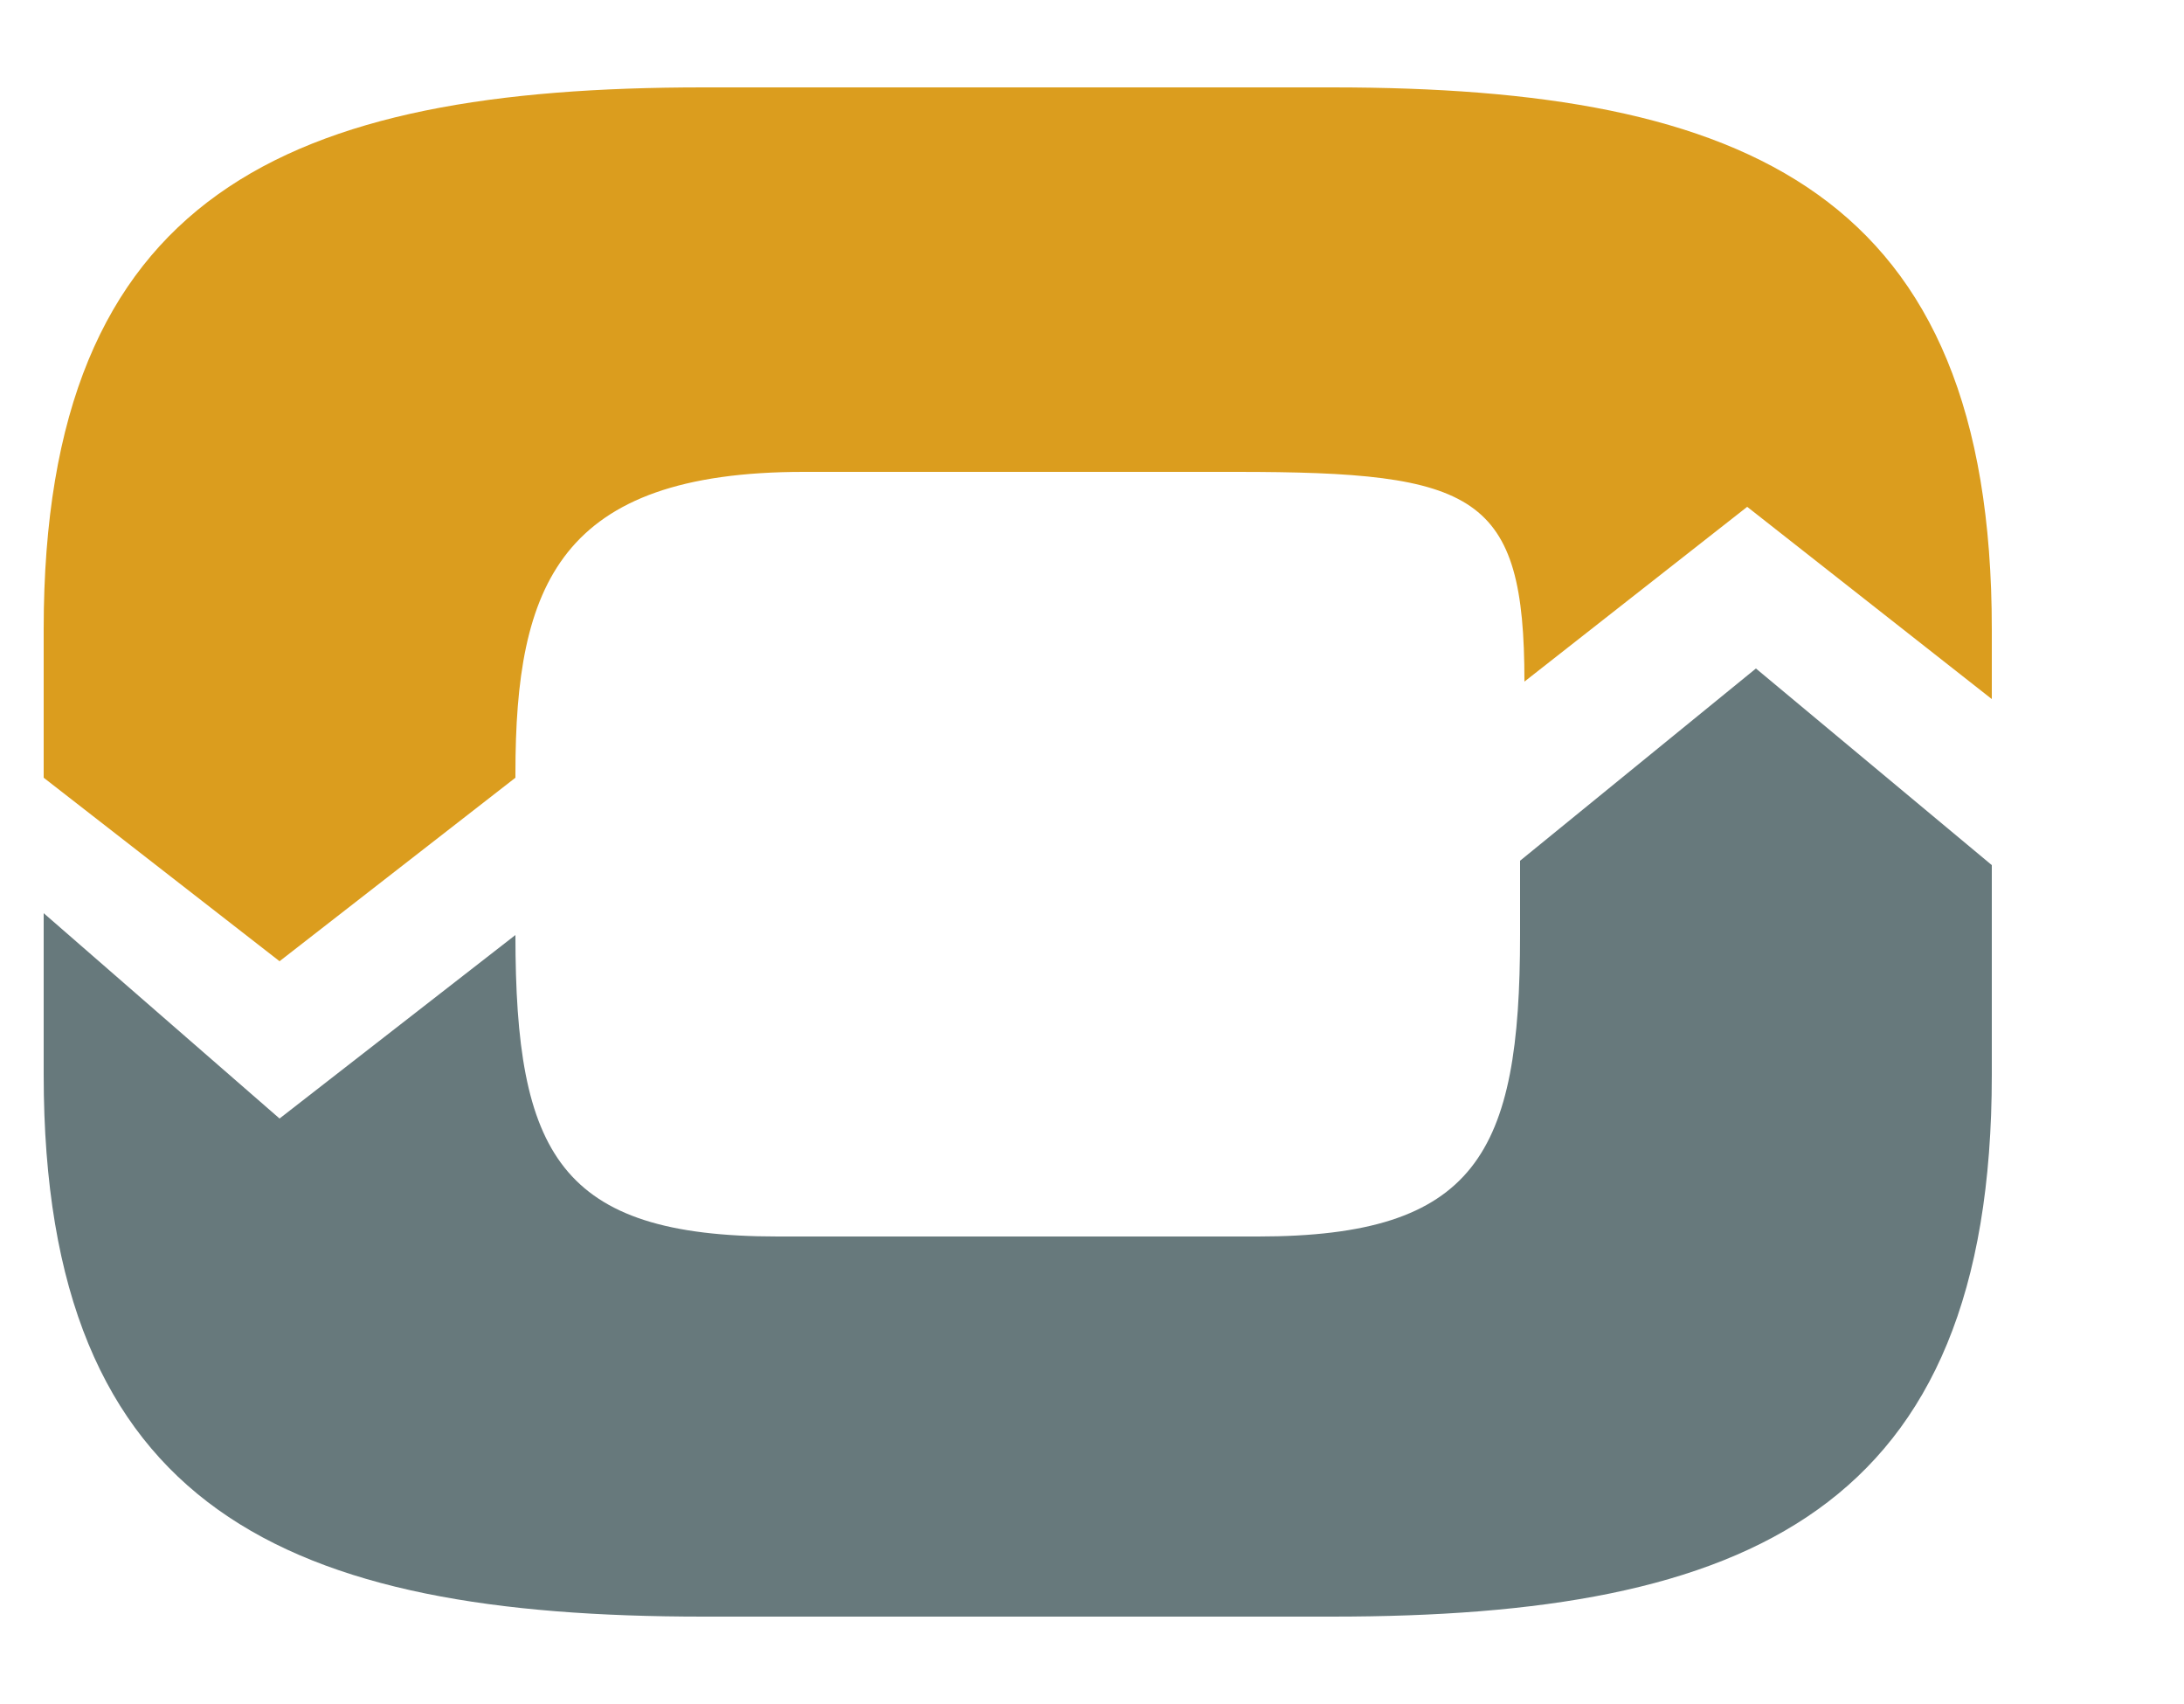
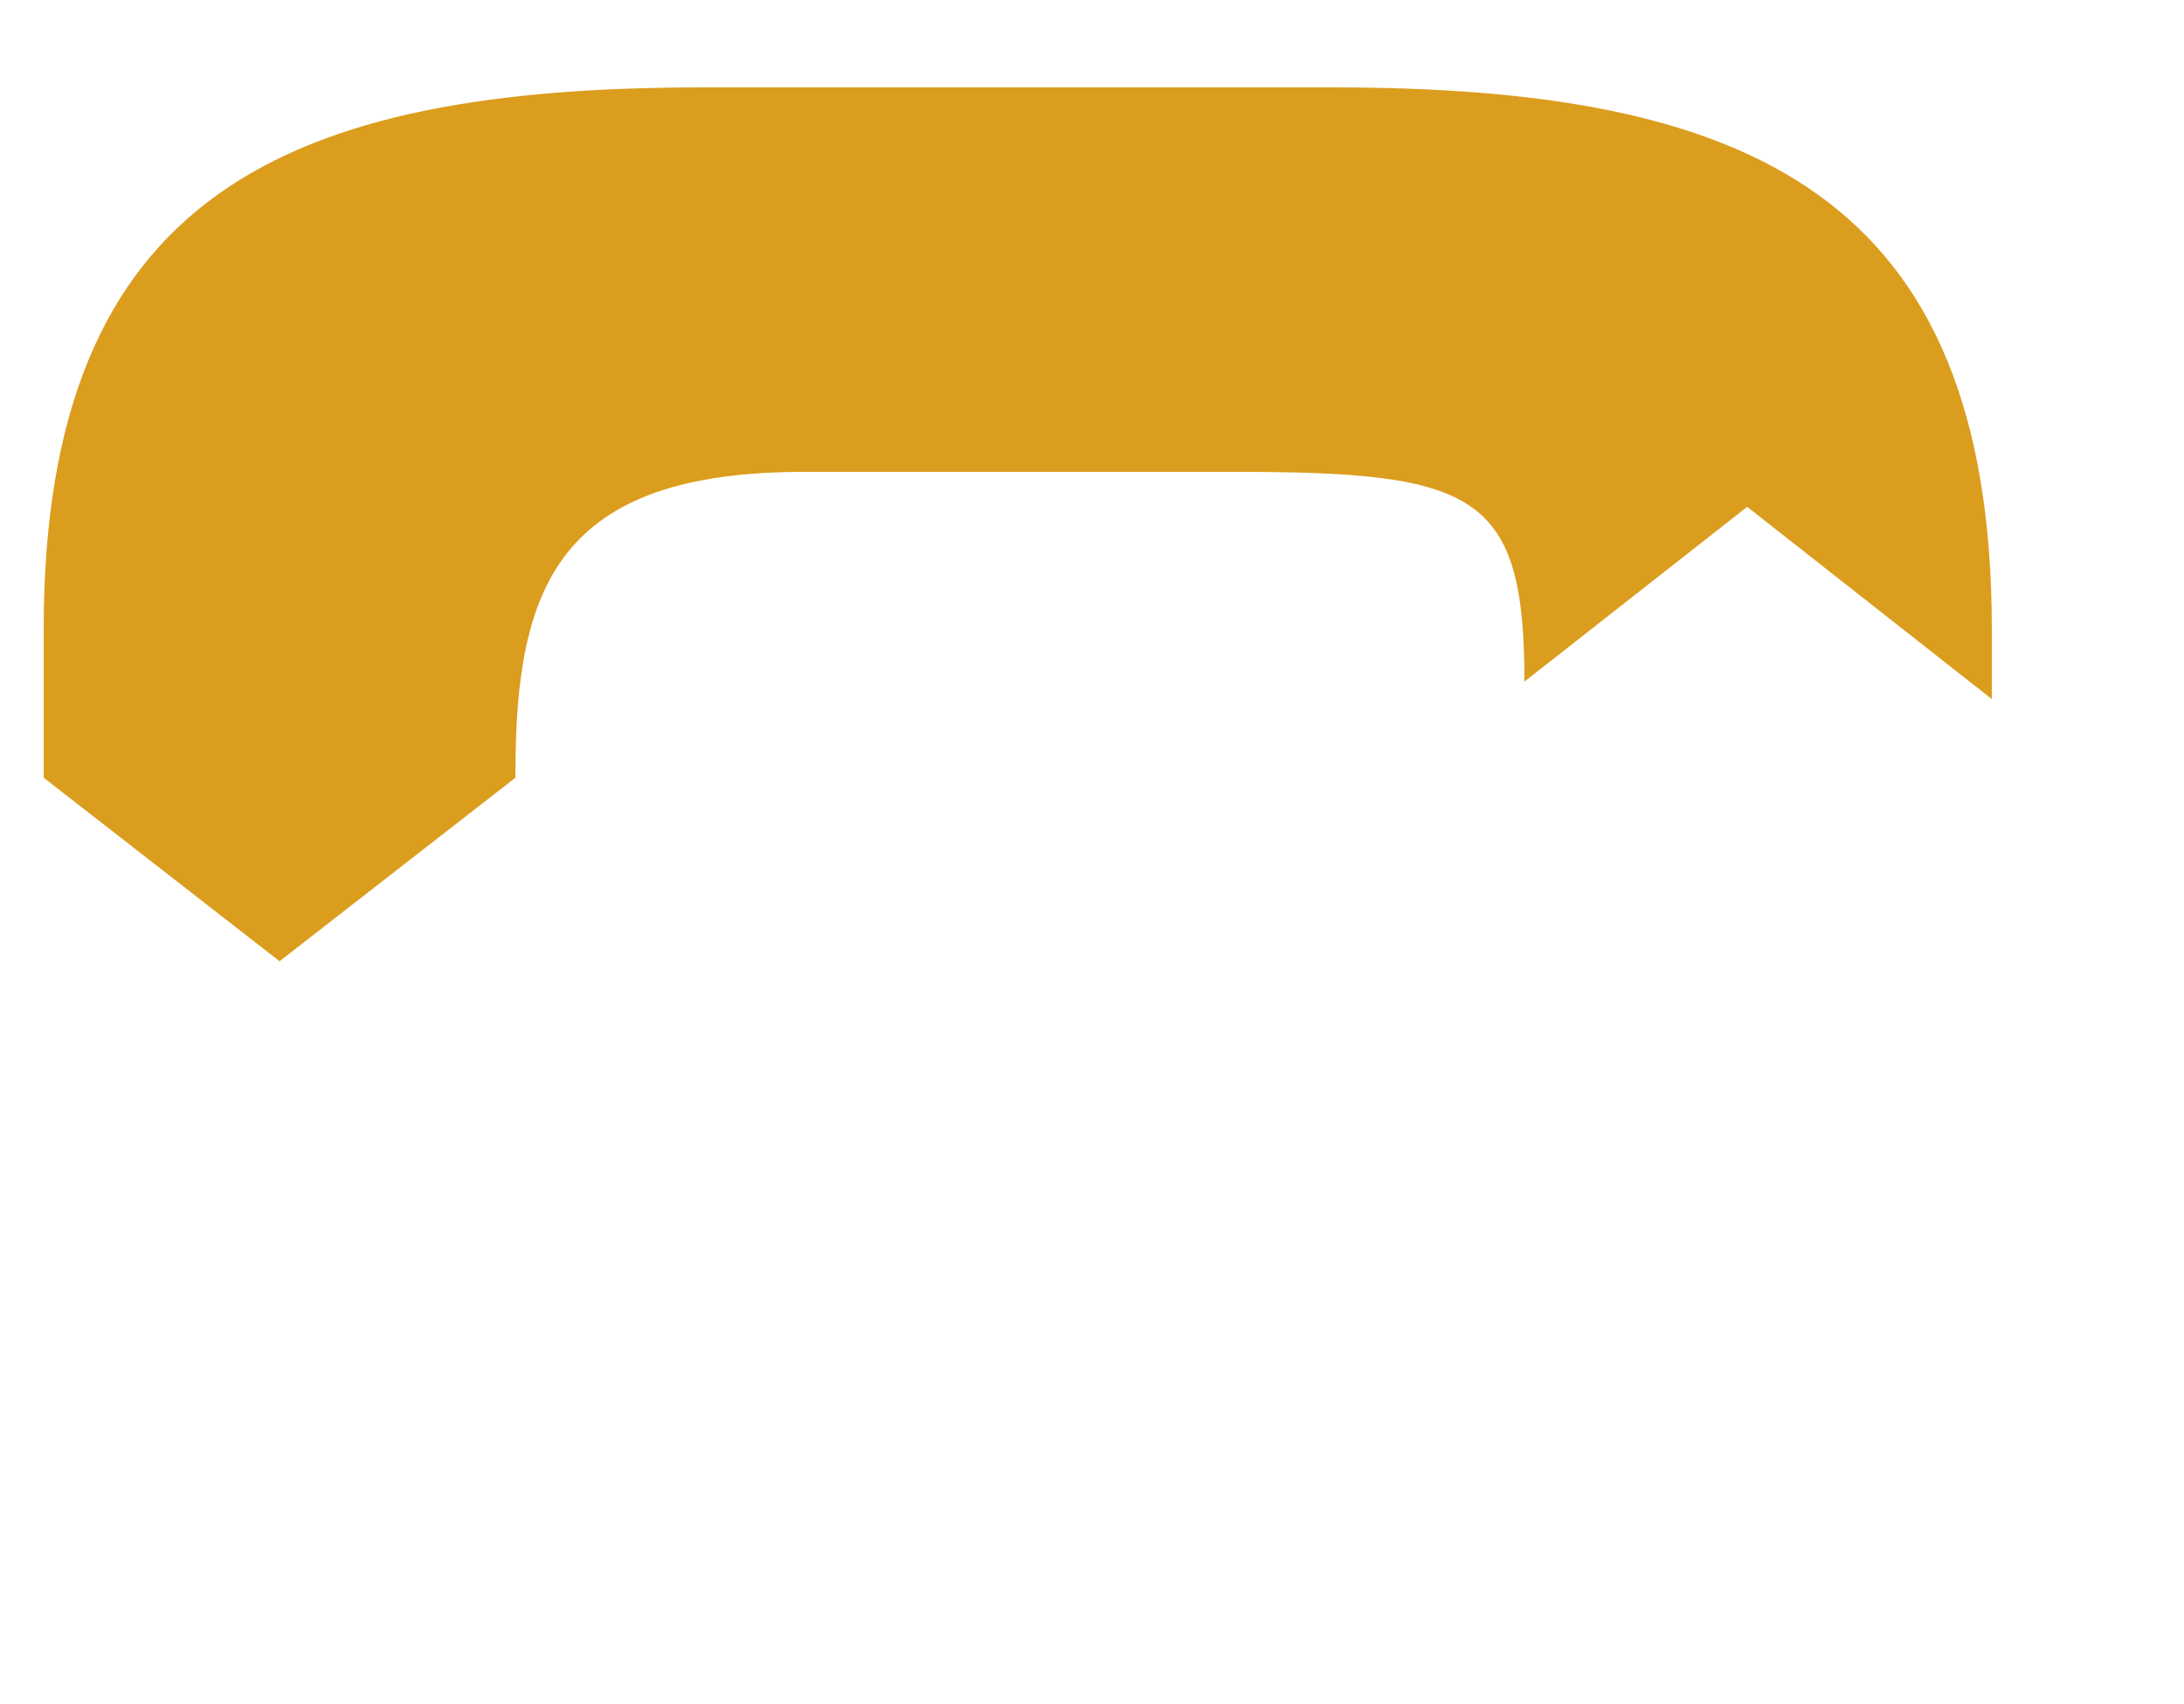
<svg xmlns="http://www.w3.org/2000/svg" version="1.1" id="Ebene_1" viewBox="0 0 50 39">
  <style type="text/css">
	.st0{fill:#DB9D1E;}
	.st1{fill:#67797C;}
</style>
  <g>
    <g>
      <g>
        <path class="st0" d="M45.6,16v-1.6C45.6,4.4,40,2,30.5,2H16.1C6.6,2,1,4.4,1,14.4v3.4L6.4,22l5.4-4.2v-0.1c0-4.3,1-6.9,6.6-6.9     h9.9c5.5,0,6.6,0.5,6.6,4.8l0,0l5.1-4L45.6,16z" />
      </g>
-       <path class="st1" d="M1,20.9v3.7C1,34.6,6.6,37,16.1,37h14.4c9.5,0,15.1-2.4,15.1-12.4v-4.8l-5.4-4.5l-5.4,4.4v1.7    c0,5-1,6.9-6,6.9h-11c-5,0-6-1.9-6-6.9l0,0l-5.4,4.2L1,20.9z" />
    </g>
  </g>
</svg>